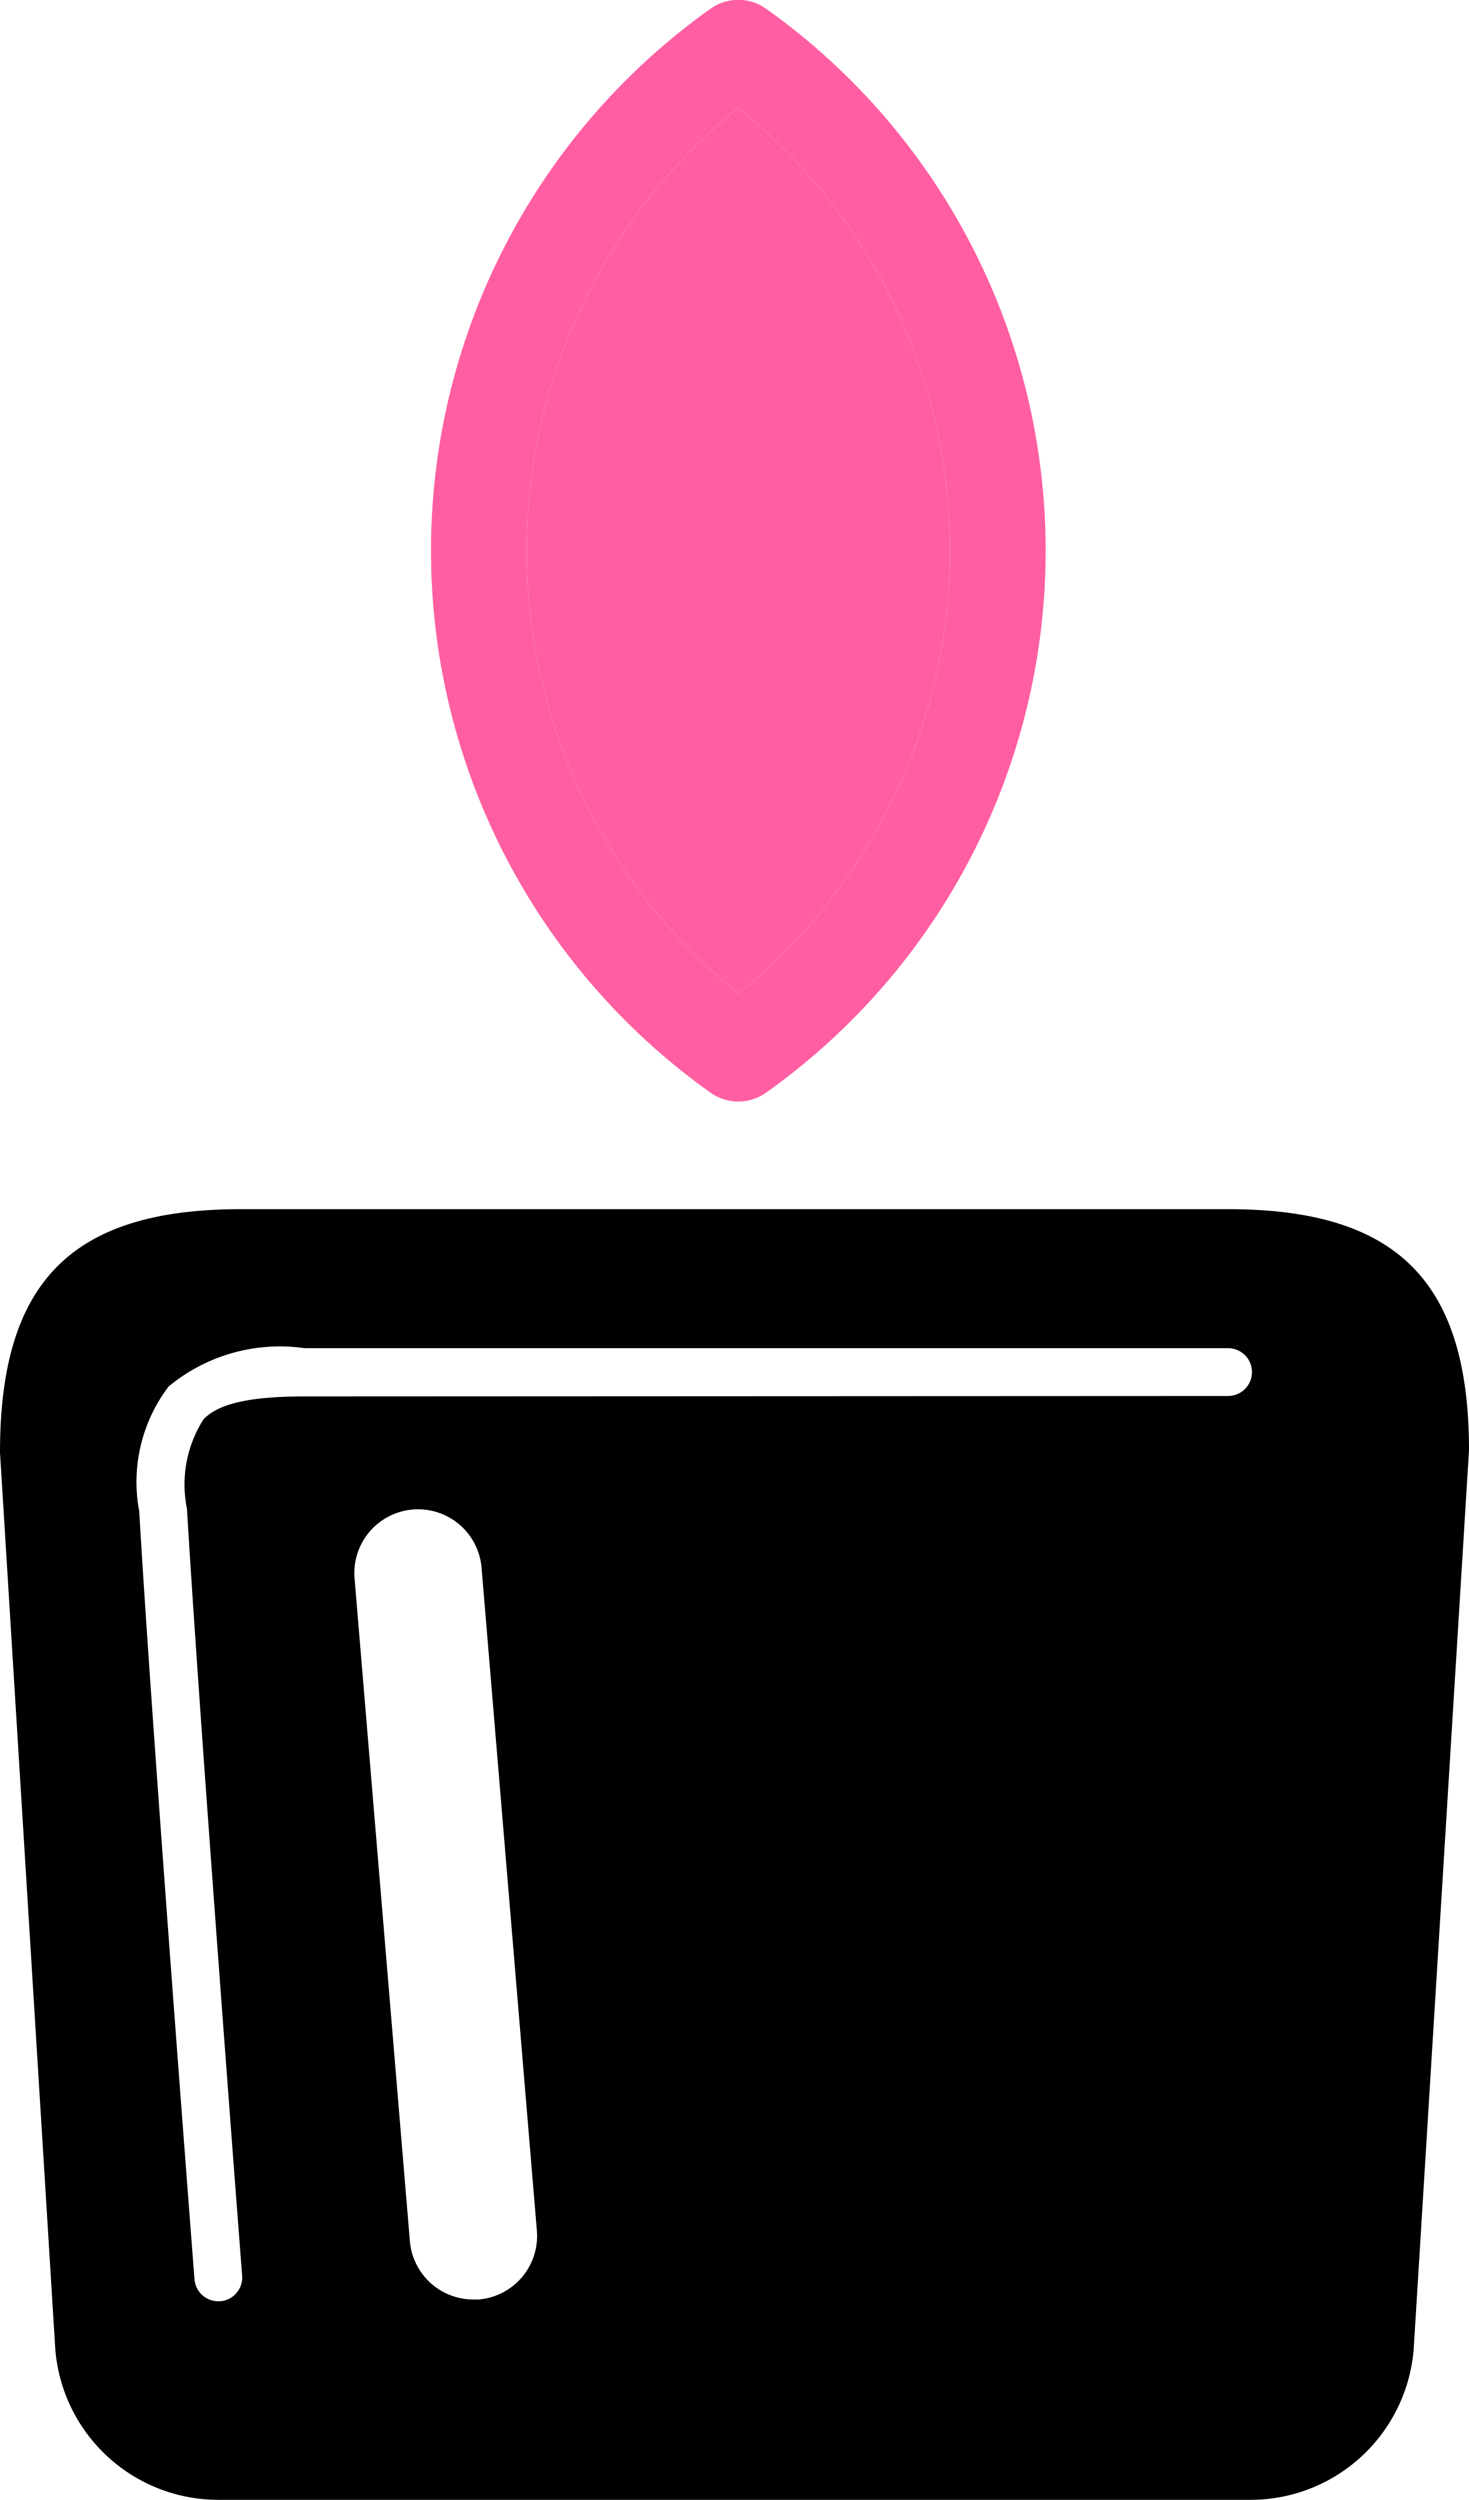
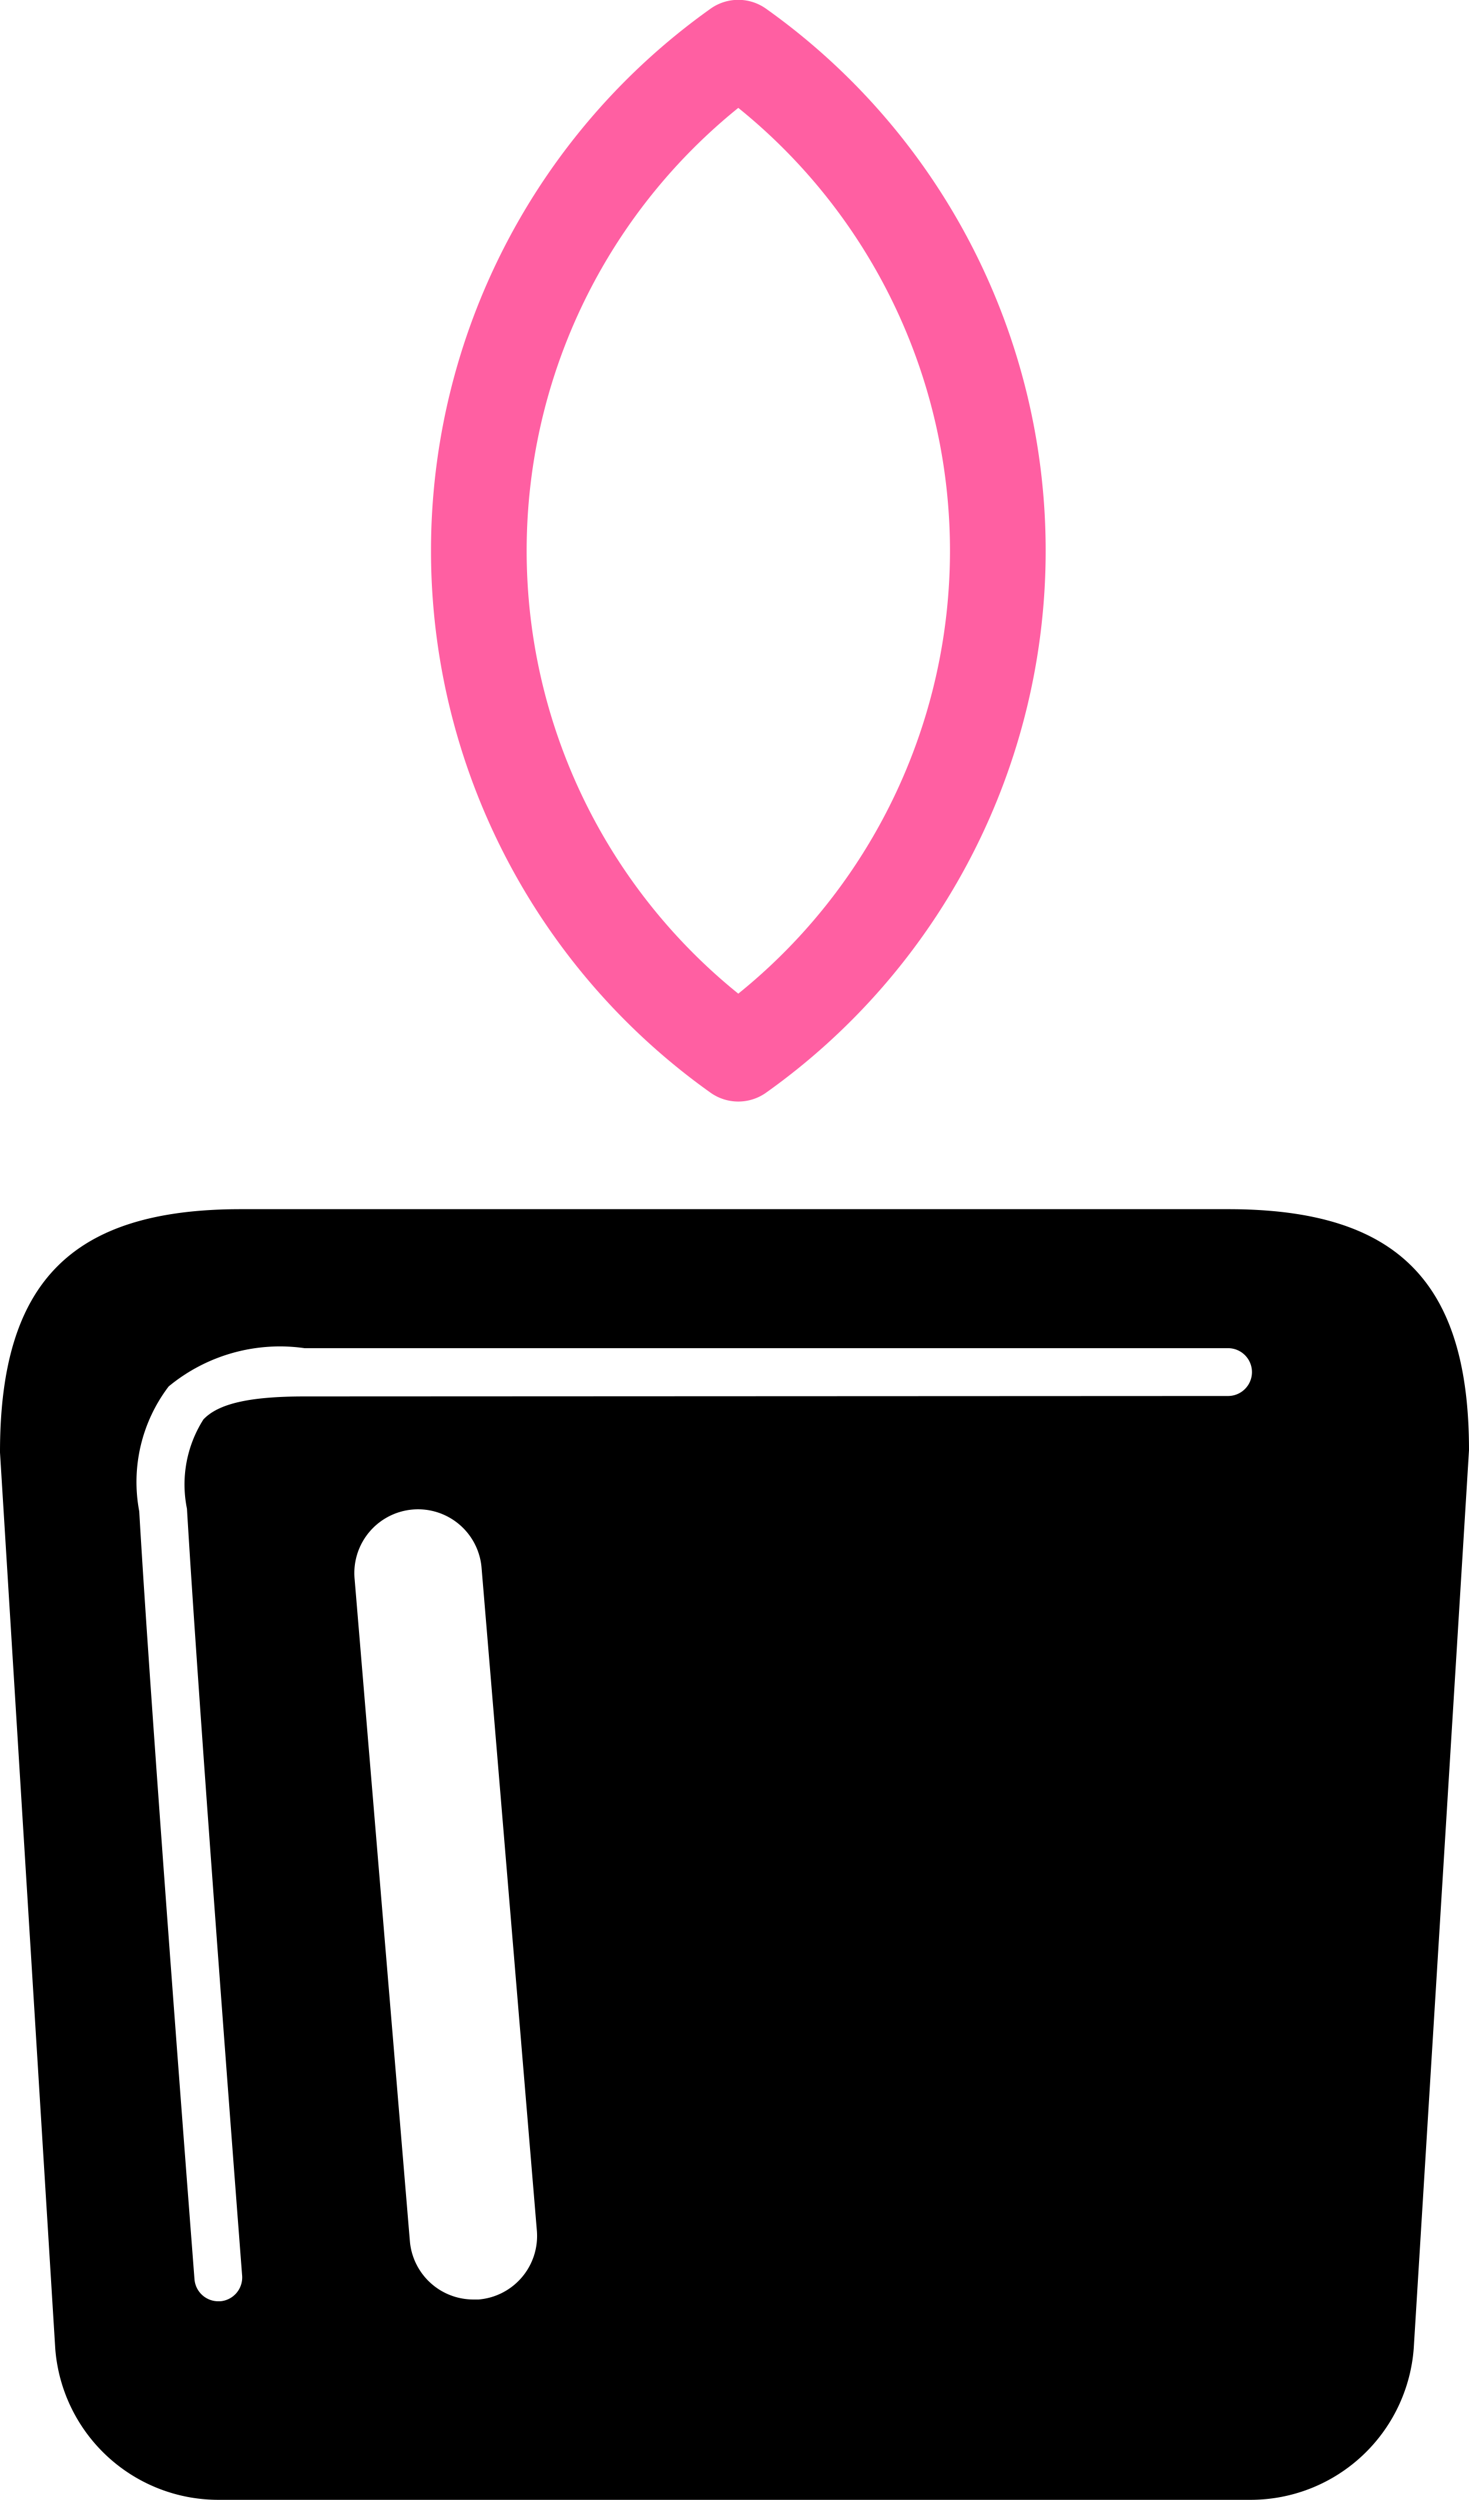
<svg xmlns="http://www.w3.org/2000/svg" width="23.053" height="39.206" viewBox="0 0 23.053 39.206">
  <g id="Gruppe_10896" data-name="Gruppe 10896" transform="translate(-1725.675 -76.946)">
-     <path id="Pfad_10144" data-name="Pfad 10144" d="M85.261,17.865a8.923,8.923,0,0,0,0-13.892,8.924,8.924,0,0,0,0,13.892" transform="translate(1652 74.665)" fill="#ff5fa2" />
    <path id="Pfad_10145" data-name="Pfad 10145" d="M92.947,21.245H77.455c-2.65,0-3.781,1.131-3.78,3.816l.867,14.053a2.567,2.567,0,0,0,2.55,2.373H93.31a2.568,2.568,0,0,0,2.551-2.379l.867-14.082c0-2.65-1.13-3.781-3.781-3.781M78.455,24.182c-.863,0-1.353.112-1.588.361a1.9,1.9,0,0,0-.258,1.4c.2,3.379.859,11.943.866,12.03a.375.375,0,0,1-.345.4H77.1a.375.375,0,0,1-.373-.346c-.006-.086-.671-8.658-.867-12.043a2.475,2.475,0,0,1,.462-1.959,2.741,2.741,0,0,1,2.133-.6H92.947a.375.375,0,0,1,0,.75ZM82.1,37.265a1,1,0,0,1-.914,1.08l-.084,0a1,1,0,0,1-.995-.917l-.867-10.383a1,1,0,1,1,1.993-.166Z" transform="translate(1652 74.665)" />
    <path id="Pfad_10146" data-name="Pfad 10146" d="M84.825,19.418a.753.753,0,0,0,.872,0,10.427,10.427,0,0,0,0-17,.751.751,0,0,0-.872,0,10.429,10.429,0,0,0,0,17m.436-15.445a8.923,8.923,0,0,1,0,13.892,8.924,8.924,0,0,1,0-13.892" transform="translate(1652 74.665)" fill="#ff5fa2" />
  </g>
</svg>